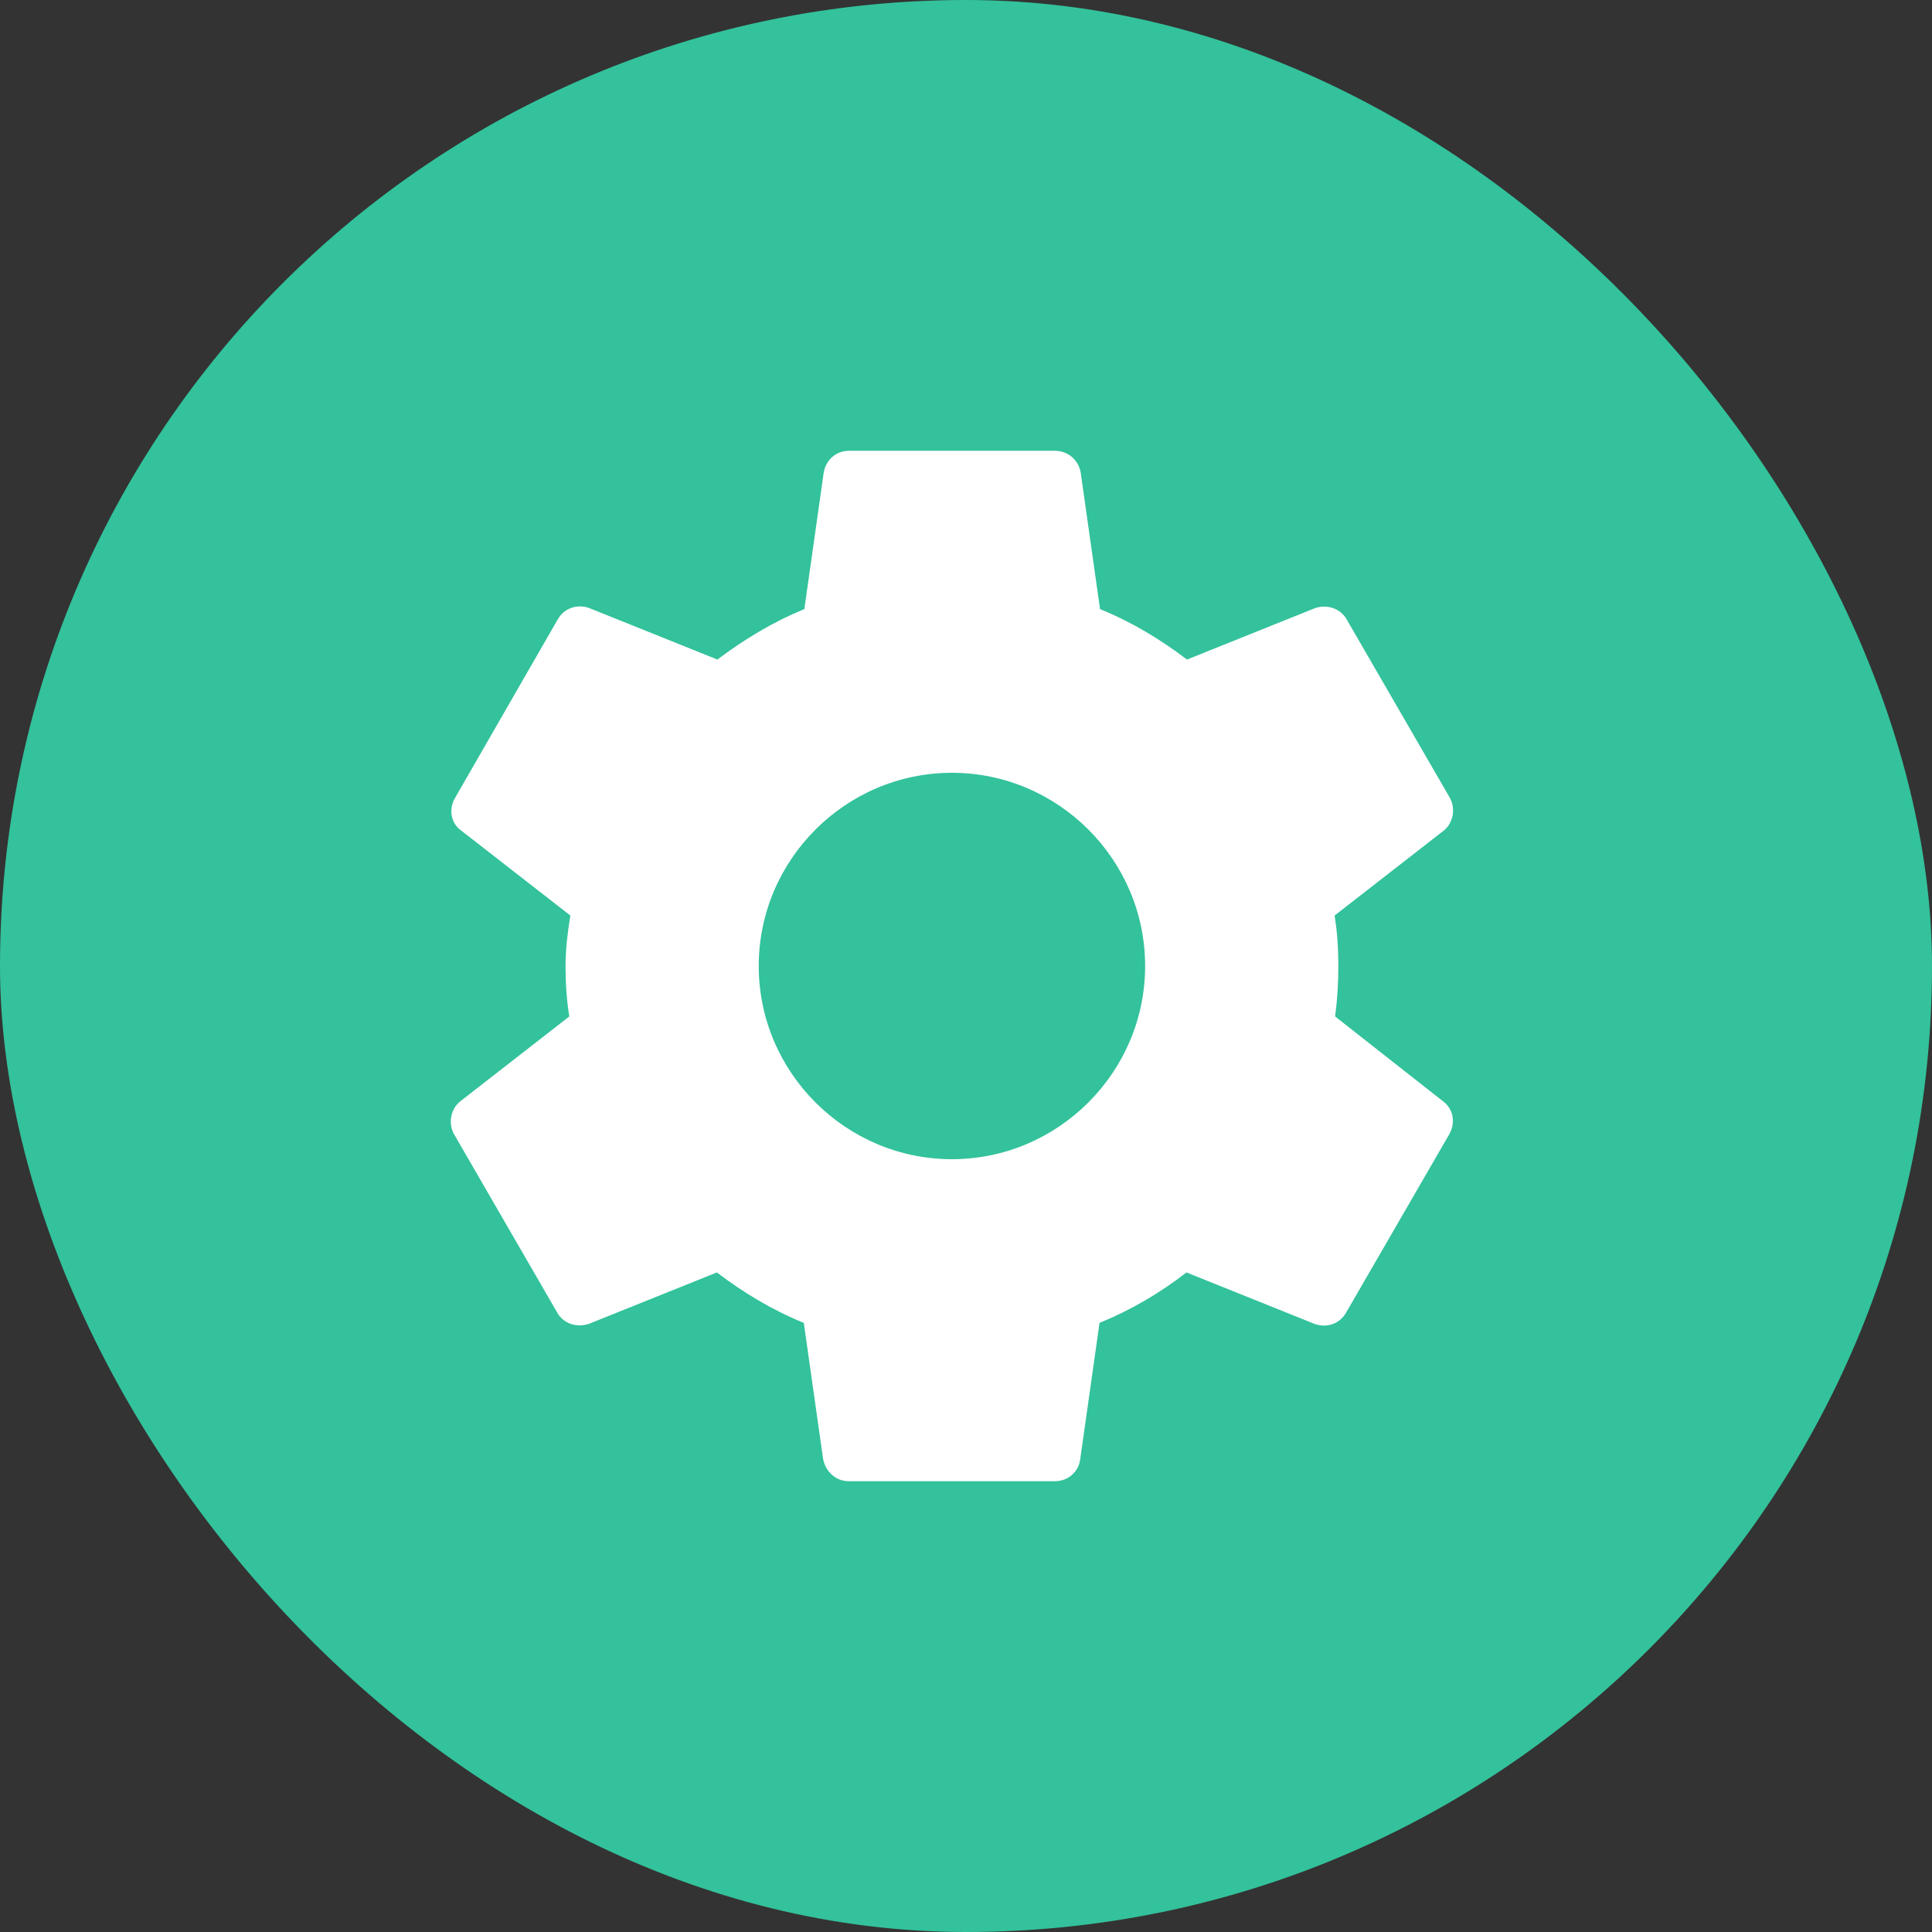
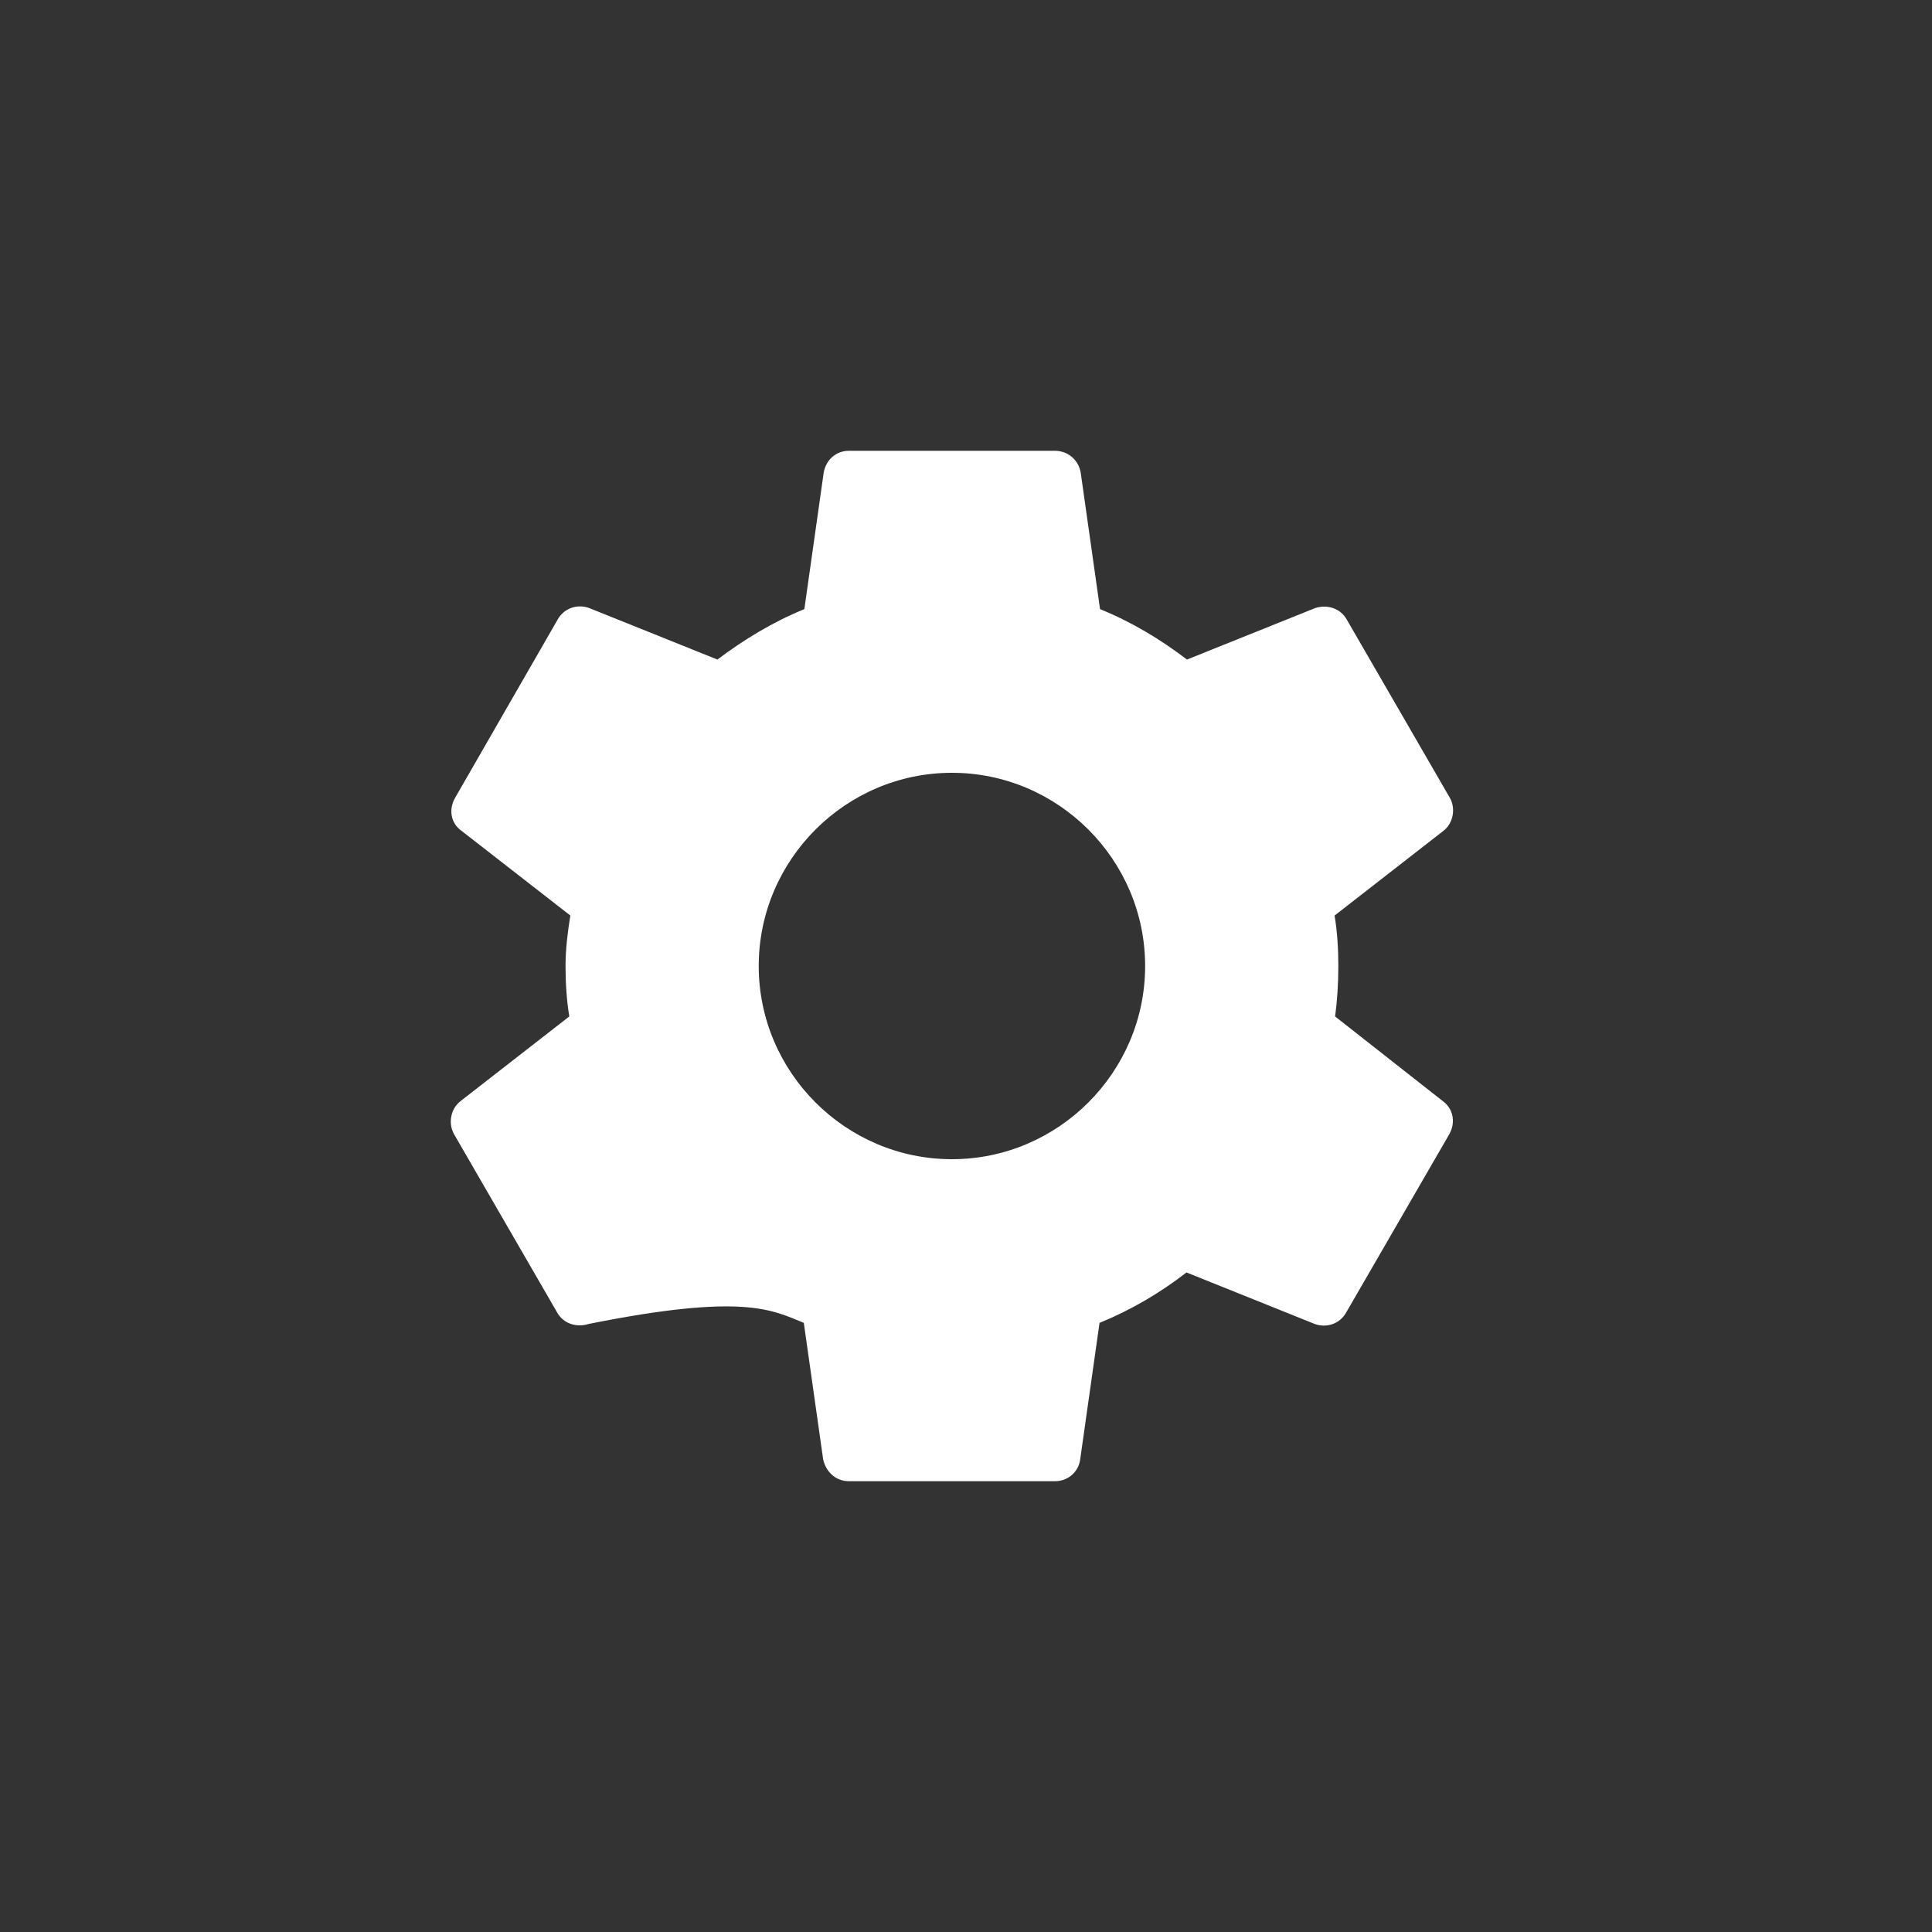
<svg xmlns="http://www.w3.org/2000/svg" width="60" height="60" viewBox="0 0 60 60" fill="none">
  <rect x="0" y="0" width="60" height="60" fill="#333333" stroke="none" />
-   <rect width="60" height="60" rx="30" fill="#33C29B" />
-   <path d="M41.463 31.567C41.53 31.067 41.563 30.55 41.563 30C41.563 29.467 41.53 28.933 41.447 28.433L44.83 25.8C45.13 25.567 45.213 25.117 45.03 24.783L41.83 19.25C41.63 18.883 41.213 18.767 40.847 18.883L36.863 20.483C36.03 19.85 35.147 19.317 34.163 18.917L33.563 14.683C33.497 14.283 33.163 14 32.763 14H26.363C25.963 14 25.647 14.283 25.58 14.683L24.98 18.917C23.997 19.317 23.097 19.867 22.28 20.483L18.297 18.883C17.93 18.75 17.513 18.883 17.313 19.25L14.13 24.783C13.93 25.133 13.997 25.567 14.33 25.8L17.713 28.433C17.63 28.933 17.563 29.483 17.563 30C17.563 30.517 17.597 31.067 17.68 31.567L14.297 34.2C13.997 34.433 13.913 34.883 14.097 35.217L17.297 40.75C17.497 41.117 17.913 41.233 18.28 41.117L22.263 39.517C23.097 40.15 23.98 40.683 24.963 41.083L25.563 45.317C25.647 45.717 25.963 46 26.363 46H32.763C33.163 46 33.497 45.717 33.547 45.317L34.147 41.083C35.13 40.683 36.03 40.15 36.847 39.517L40.83 41.117C41.197 41.25 41.613 41.117 41.813 40.75L45.013 35.217C45.213 34.85 45.13 34.433 44.813 34.2L41.463 31.567ZM29.563 36C26.263 36 23.563 33.3 23.563 30C23.563 26.7 26.263 24 29.563 24C32.863 24 35.563 26.7 35.563 30C35.563 33.3 32.863 36 29.563 36Z" fill="white" />
+   <path d="M41.463 31.567C41.53 31.067 41.563 30.55 41.563 30C41.563 29.467 41.53 28.933 41.447 28.433L44.83 25.8C45.13 25.567 45.213 25.117 45.03 24.783L41.83 19.25C41.63 18.883 41.213 18.767 40.847 18.883L36.863 20.483C36.03 19.85 35.147 19.317 34.163 18.917L33.563 14.683C33.497 14.283 33.163 14 32.763 14H26.363C25.963 14 25.647 14.283 25.58 14.683L24.98 18.917C23.997 19.317 23.097 19.867 22.28 20.483L18.297 18.883C17.93 18.75 17.513 18.883 17.313 19.25L14.13 24.783C13.93 25.133 13.997 25.567 14.33 25.8L17.713 28.433C17.63 28.933 17.563 29.483 17.563 30C17.563 30.517 17.597 31.067 17.68 31.567L14.297 34.2C13.997 34.433 13.913 34.883 14.097 35.217L17.297 40.75C17.497 41.117 17.913 41.233 18.28 41.117C23.097 40.15 23.98 40.683 24.963 41.083L25.563 45.317C25.647 45.717 25.963 46 26.363 46H32.763C33.163 46 33.497 45.717 33.547 45.317L34.147 41.083C35.13 40.683 36.03 40.15 36.847 39.517L40.83 41.117C41.197 41.25 41.613 41.117 41.813 40.75L45.013 35.217C45.213 34.85 45.13 34.433 44.813 34.2L41.463 31.567ZM29.563 36C26.263 36 23.563 33.3 23.563 30C23.563 26.7 26.263 24 29.563 24C32.863 24 35.563 26.7 35.563 30C35.563 33.3 32.863 36 29.563 36Z" fill="white" />
</svg>